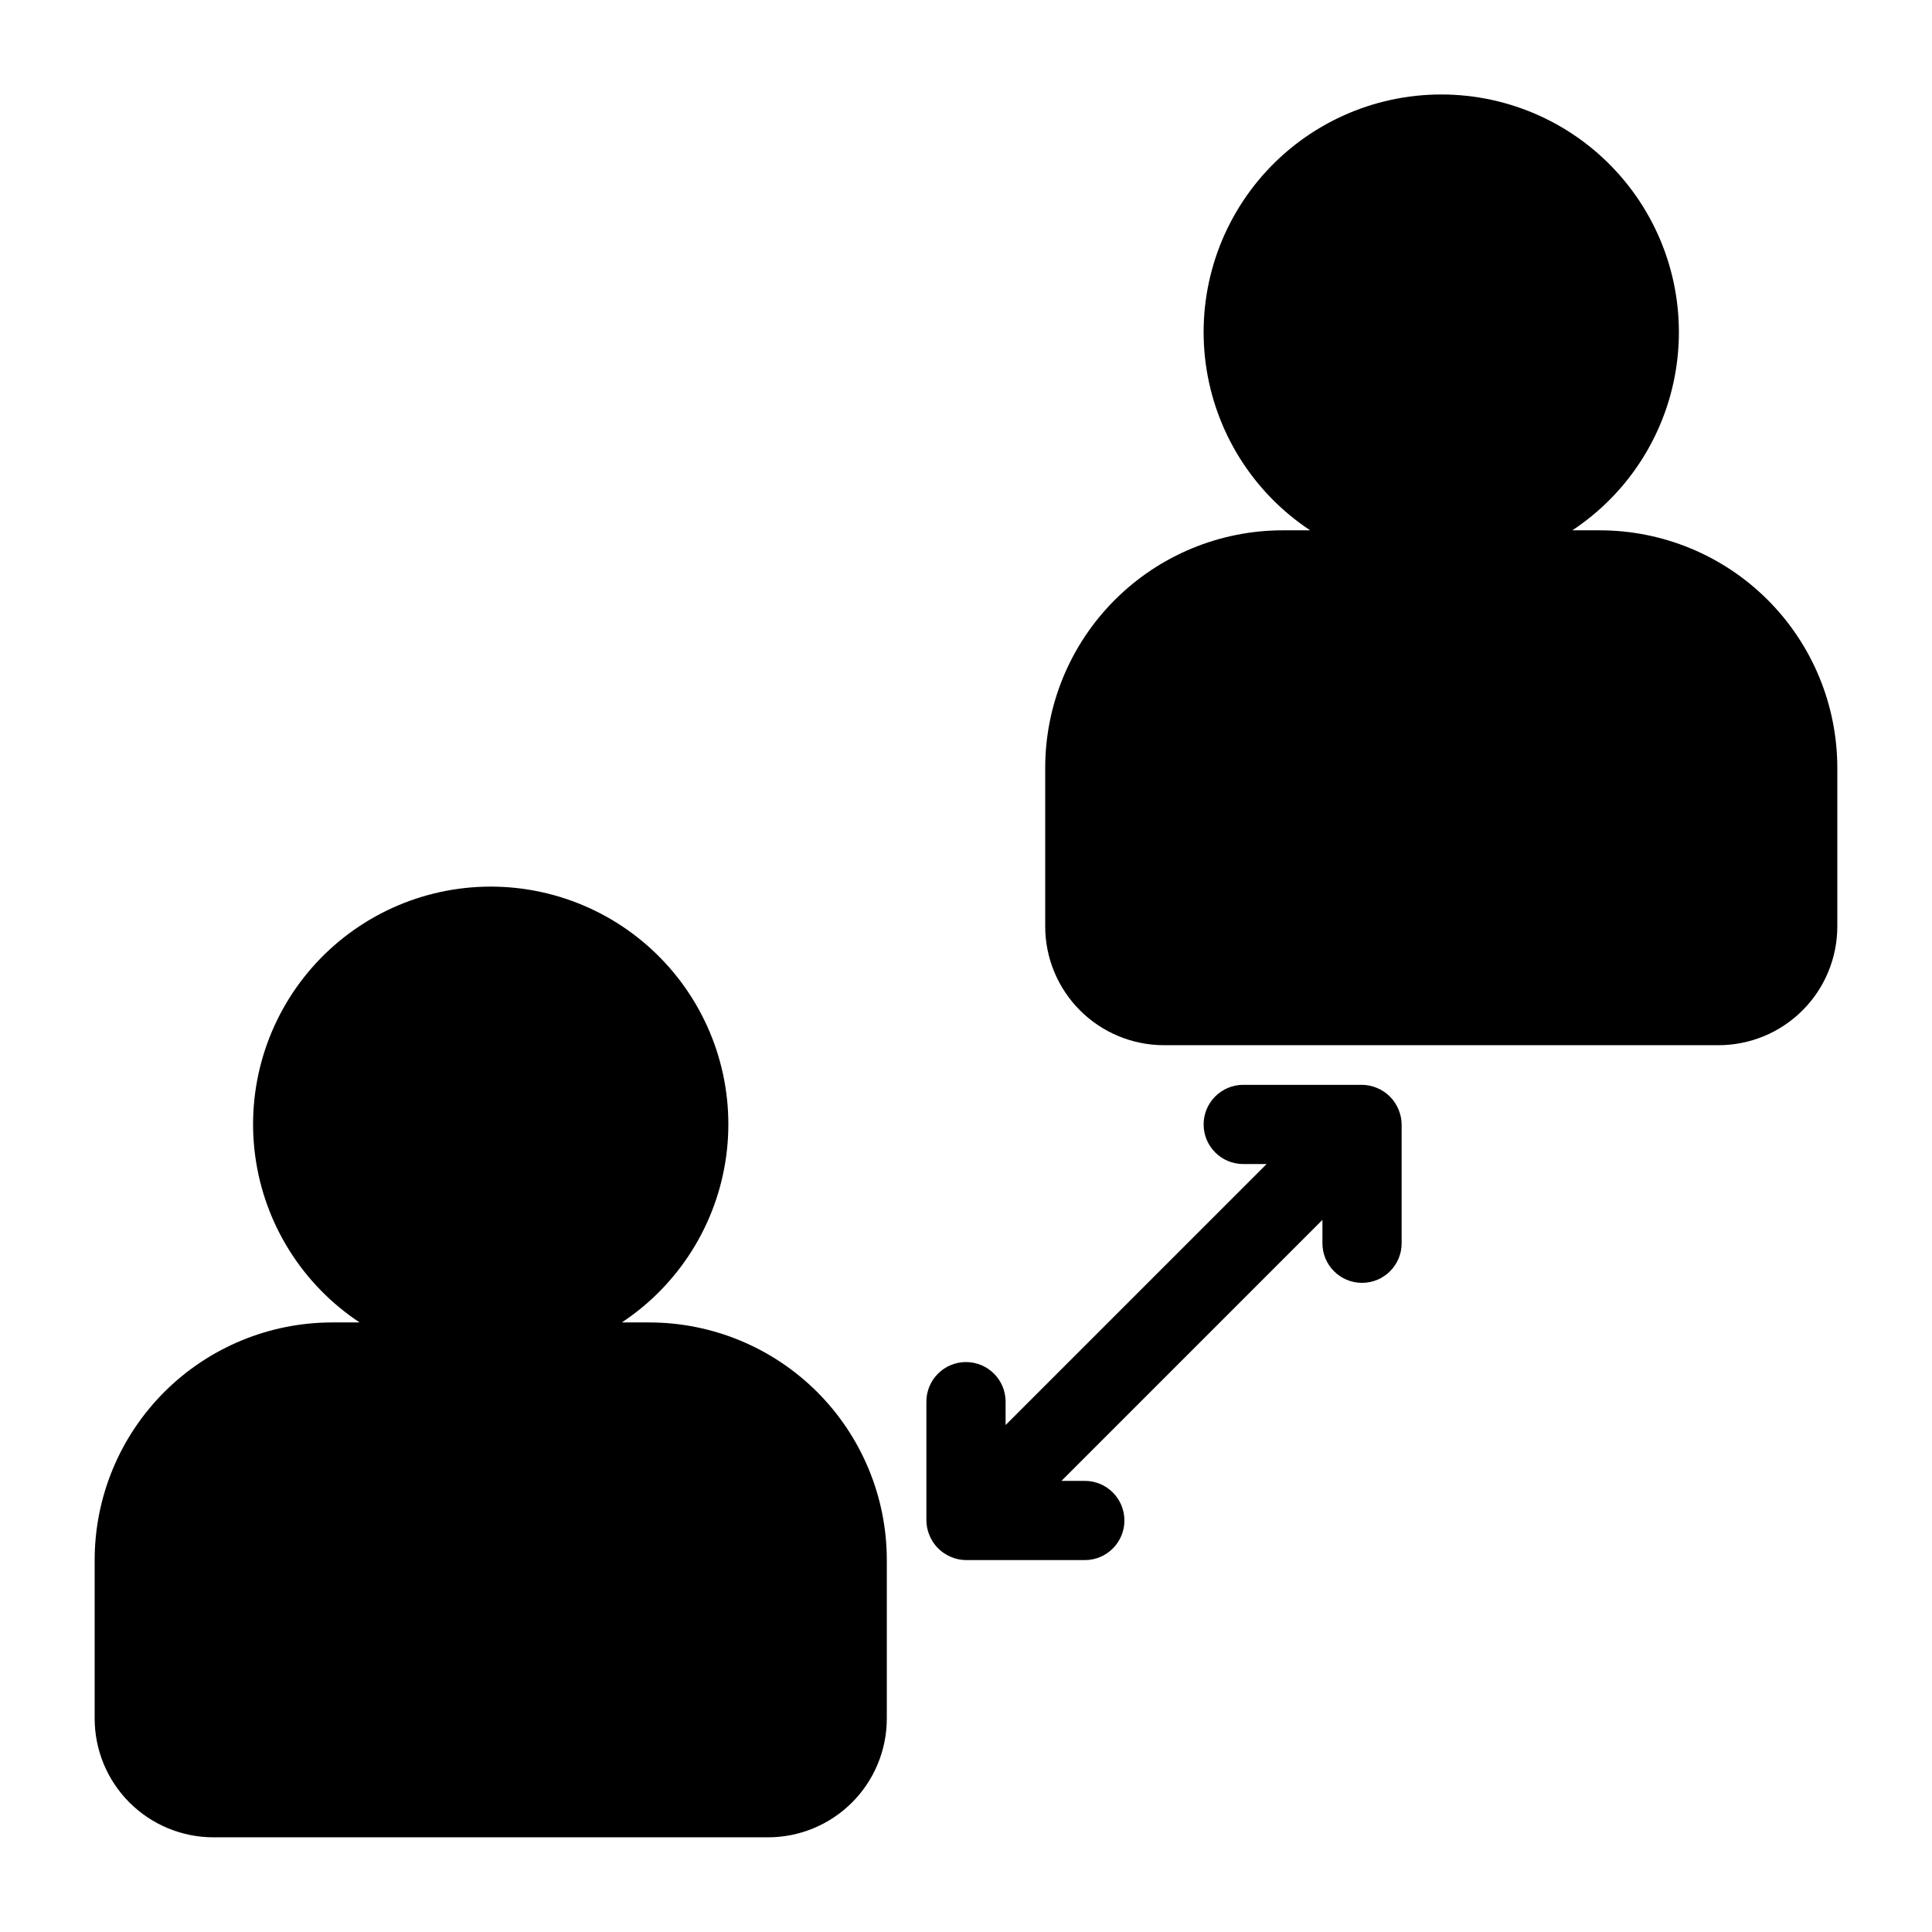
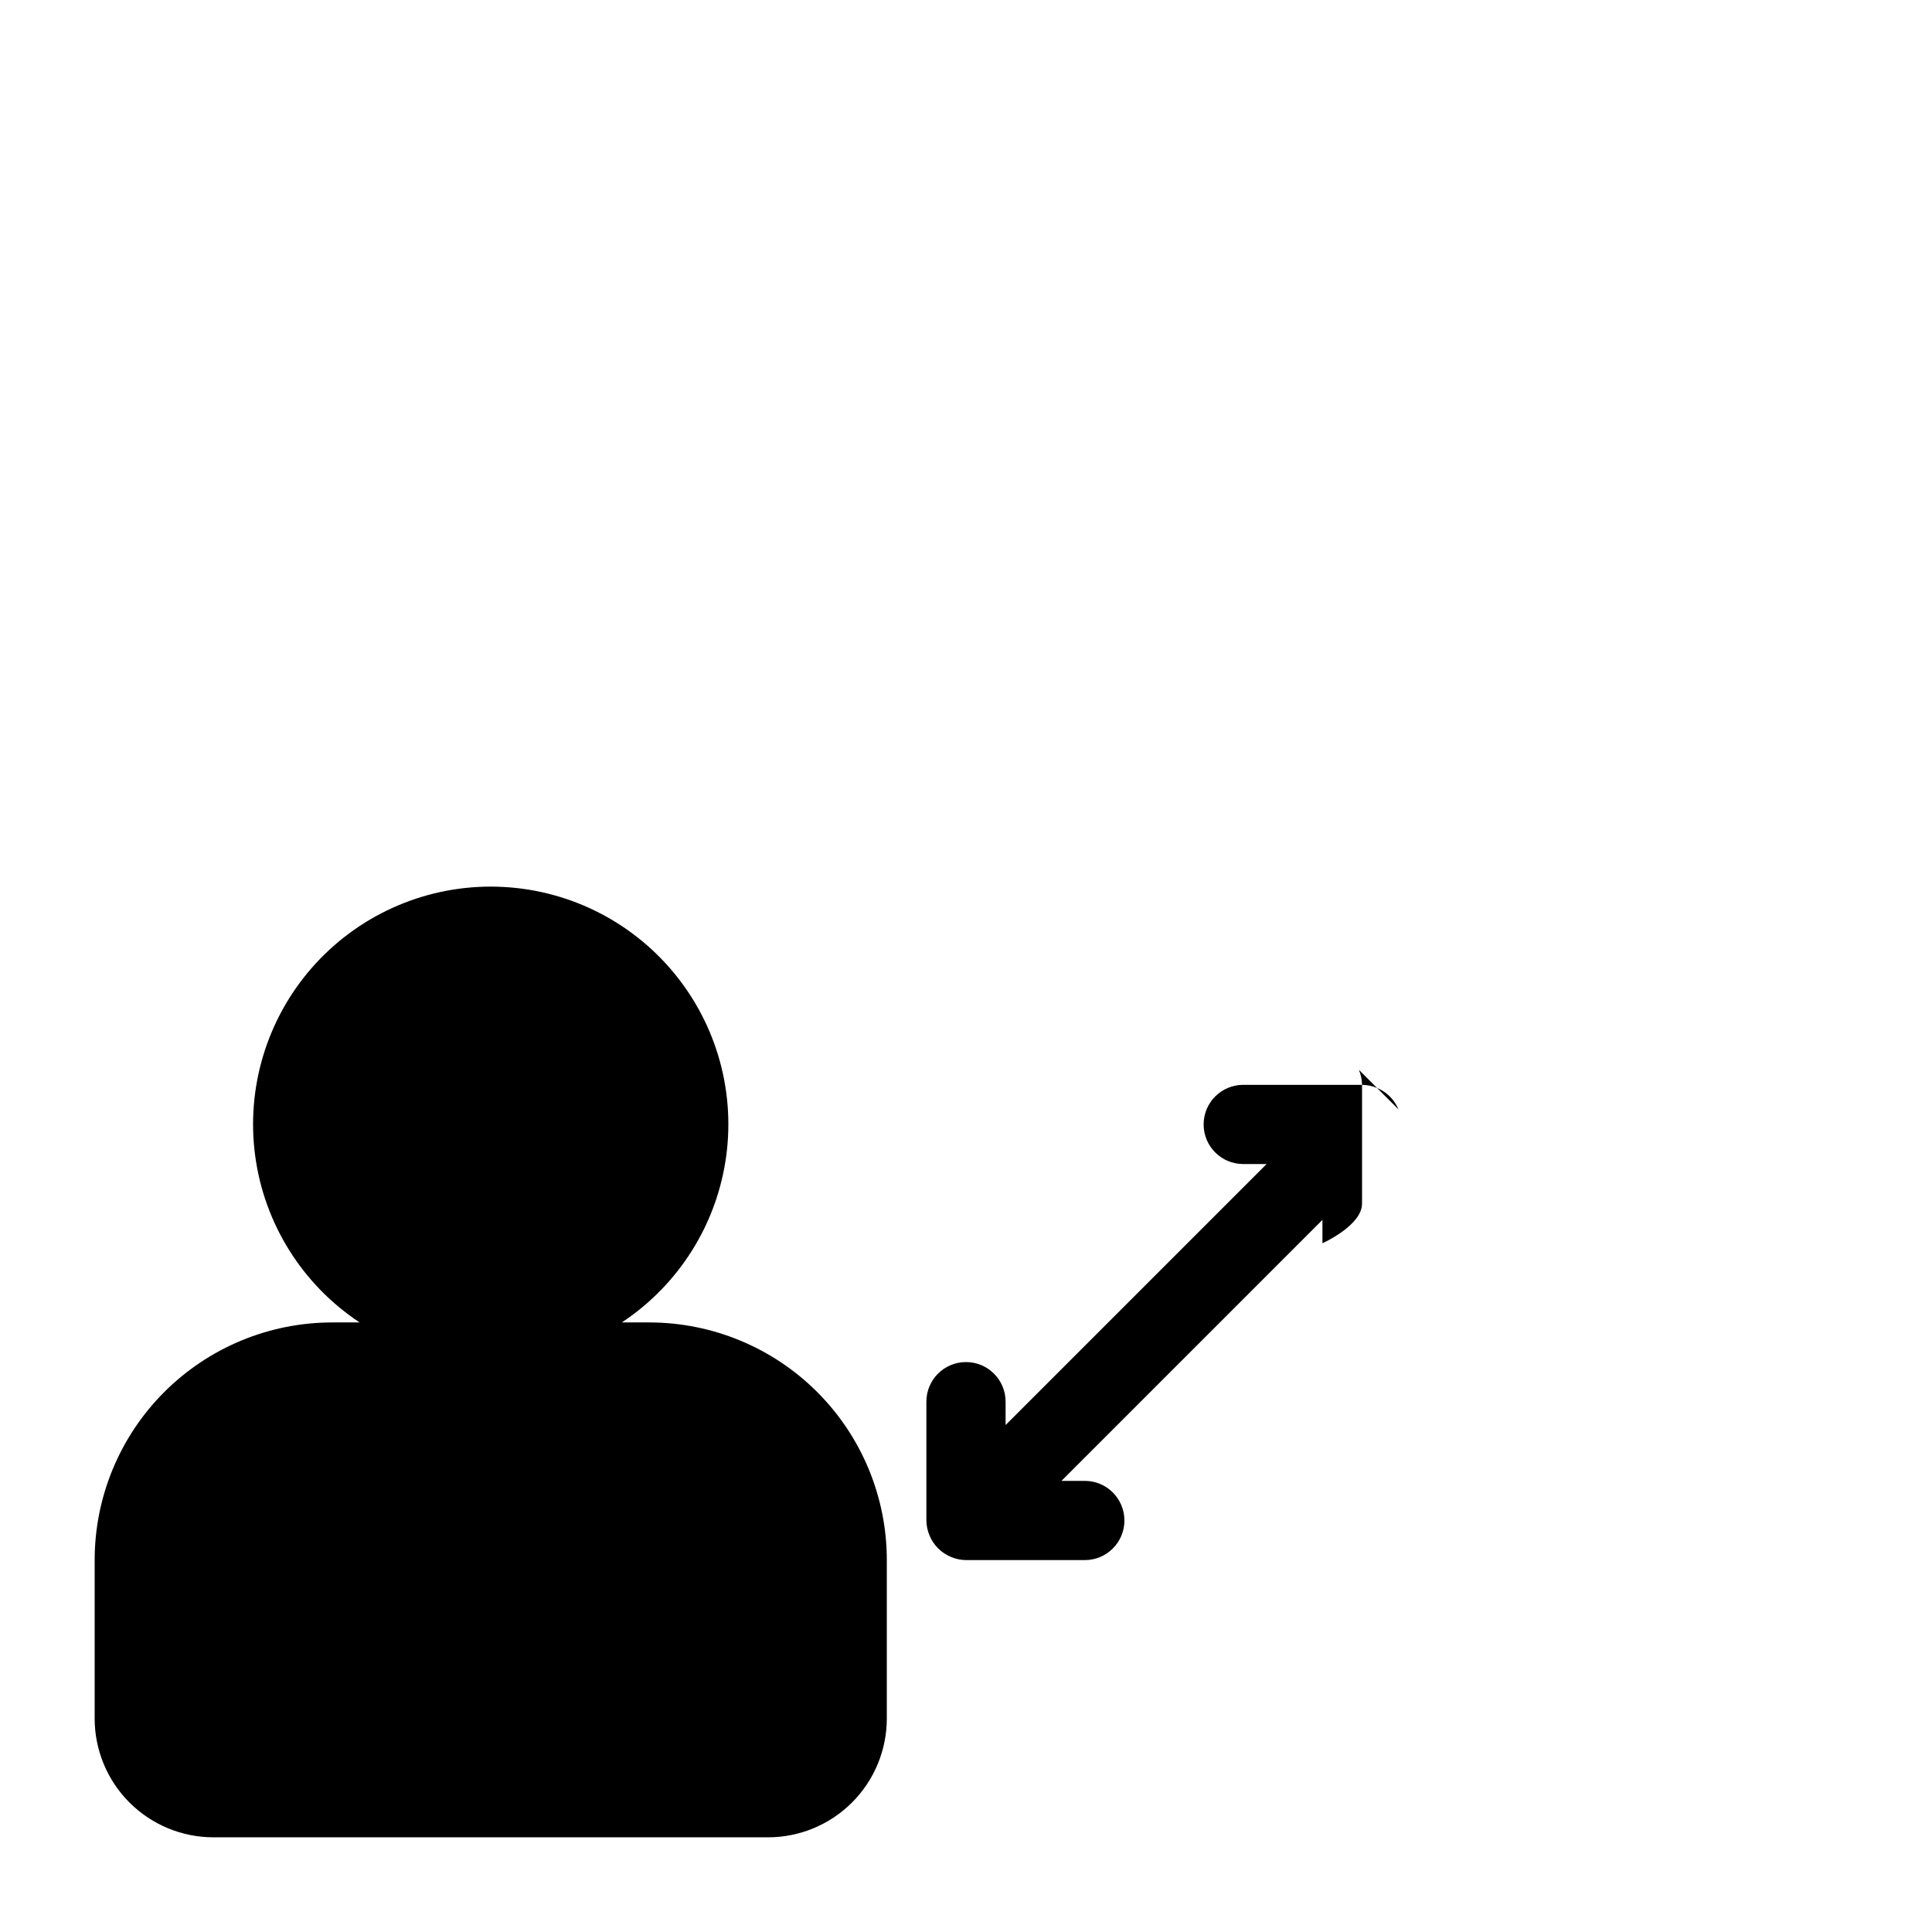
<svg xmlns="http://www.w3.org/2000/svg" fill="#000000" width="800px" height="800px" version="1.1" viewBox="144 144 512 512">
  <g>
    <path d="m316.03 494.46h-7.242c15.152-10.023 25.242-26.102 27.668-44.109 2.43-18.008-3.039-36.184-15-49.863-11.957-13.68-29.242-21.527-47.41-21.527-18.172 0-35.453 7.848-47.414 21.527-11.957 13.68-17.426 31.855-15 49.863 2.43 18.008 12.516 34.086 27.672 44.109h-7.242c-16.703 0-32.723 6.637-44.531 18.445-11.809 11.812-18.445 27.832-18.445 44.531v41.984c0 8.352 3.316 16.363 9.223 22.266 5.906 5.906 13.914 9.223 22.266 9.223h146.95c8.352 0 16.359-3.316 22.266-9.223 5.902-5.902 9.223-13.914 9.223-22.266v-41.984c0-16.699-6.637-32.719-18.445-44.531-11.812-11.809-27.828-18.445-44.531-18.445z" />
-     <path d="m567.93 284.54h-7.242c15.156-10.023 25.242-26.105 27.672-44.113 2.426-18.004-3.039-36.184-15-49.863-11.957-13.68-29.242-21.527-47.414-21.527-18.168 0-35.453 7.848-47.41 21.527-11.961 13.68-17.426 31.859-15 49.863 2.43 18.008 12.516 34.09 27.672 44.113h-7.246c-16.699 0-32.719 6.633-44.527 18.445-11.812 11.809-18.445 27.828-18.445 44.531v41.984c0 8.352 3.316 16.359 9.223 22.266 5.902 5.902 13.914 9.223 22.266 9.223h146.94c8.352 0 16.363-3.32 22.266-9.223 5.906-5.906 9.223-13.914 9.223-22.266v-41.984c0-16.703-6.633-32.723-18.445-44.531-11.809-11.812-27.828-18.445-44.531-18.445z" />
-     <path d="m514.61 438c-1.062-2.566-3.102-4.606-5.664-5.668-1.266-0.539-2.617-0.824-3.992-0.84h-31.484c-5.797 0-10.496 4.699-10.496 10.496s4.699 10.496 10.496 10.496h6.191l-69.168 69.168v-6.195c0-5.797-4.699-10.496-10.496-10.496s-10.496 4.699-10.496 10.496v31.488c0.016 1.375 0.301 2.727 0.84 3.988 1.062 2.566 3.102 4.606 5.668 5.668 1.262 0.539 2.613 0.824 3.988 0.84h31.488c5.797 0 10.496-4.699 10.496-10.496s-4.699-10.496-10.496-10.496h-6.191l69.164-69.168v6.195c0 5.793 4.699 10.492 10.496 10.492s10.496-4.699 10.496-10.492v-31.488c-0.016-1.375-0.301-2.727-0.84-3.988z" />
+     <path d="m514.61 438c-1.062-2.566-3.102-4.606-5.664-5.668-1.266-0.539-2.617-0.824-3.992-0.84h-31.484c-5.797 0-10.496 4.699-10.496 10.496s4.699 10.496 10.496 10.496h6.191l-69.168 69.168v-6.195c0-5.797-4.699-10.496-10.496-10.496s-10.496 4.699-10.496 10.496v31.488c0.016 1.375 0.301 2.727 0.84 3.988 1.062 2.566 3.102 4.606 5.668 5.668 1.262 0.539 2.613 0.824 3.988 0.84h31.488c5.797 0 10.496-4.699 10.496-10.496s-4.699-10.496-10.496-10.496h-6.191l69.164-69.168v6.195s10.496-4.699 10.496-10.492v-31.488c-0.016-1.375-0.301-2.727-0.84-3.988z" />
  </g>
</svg>